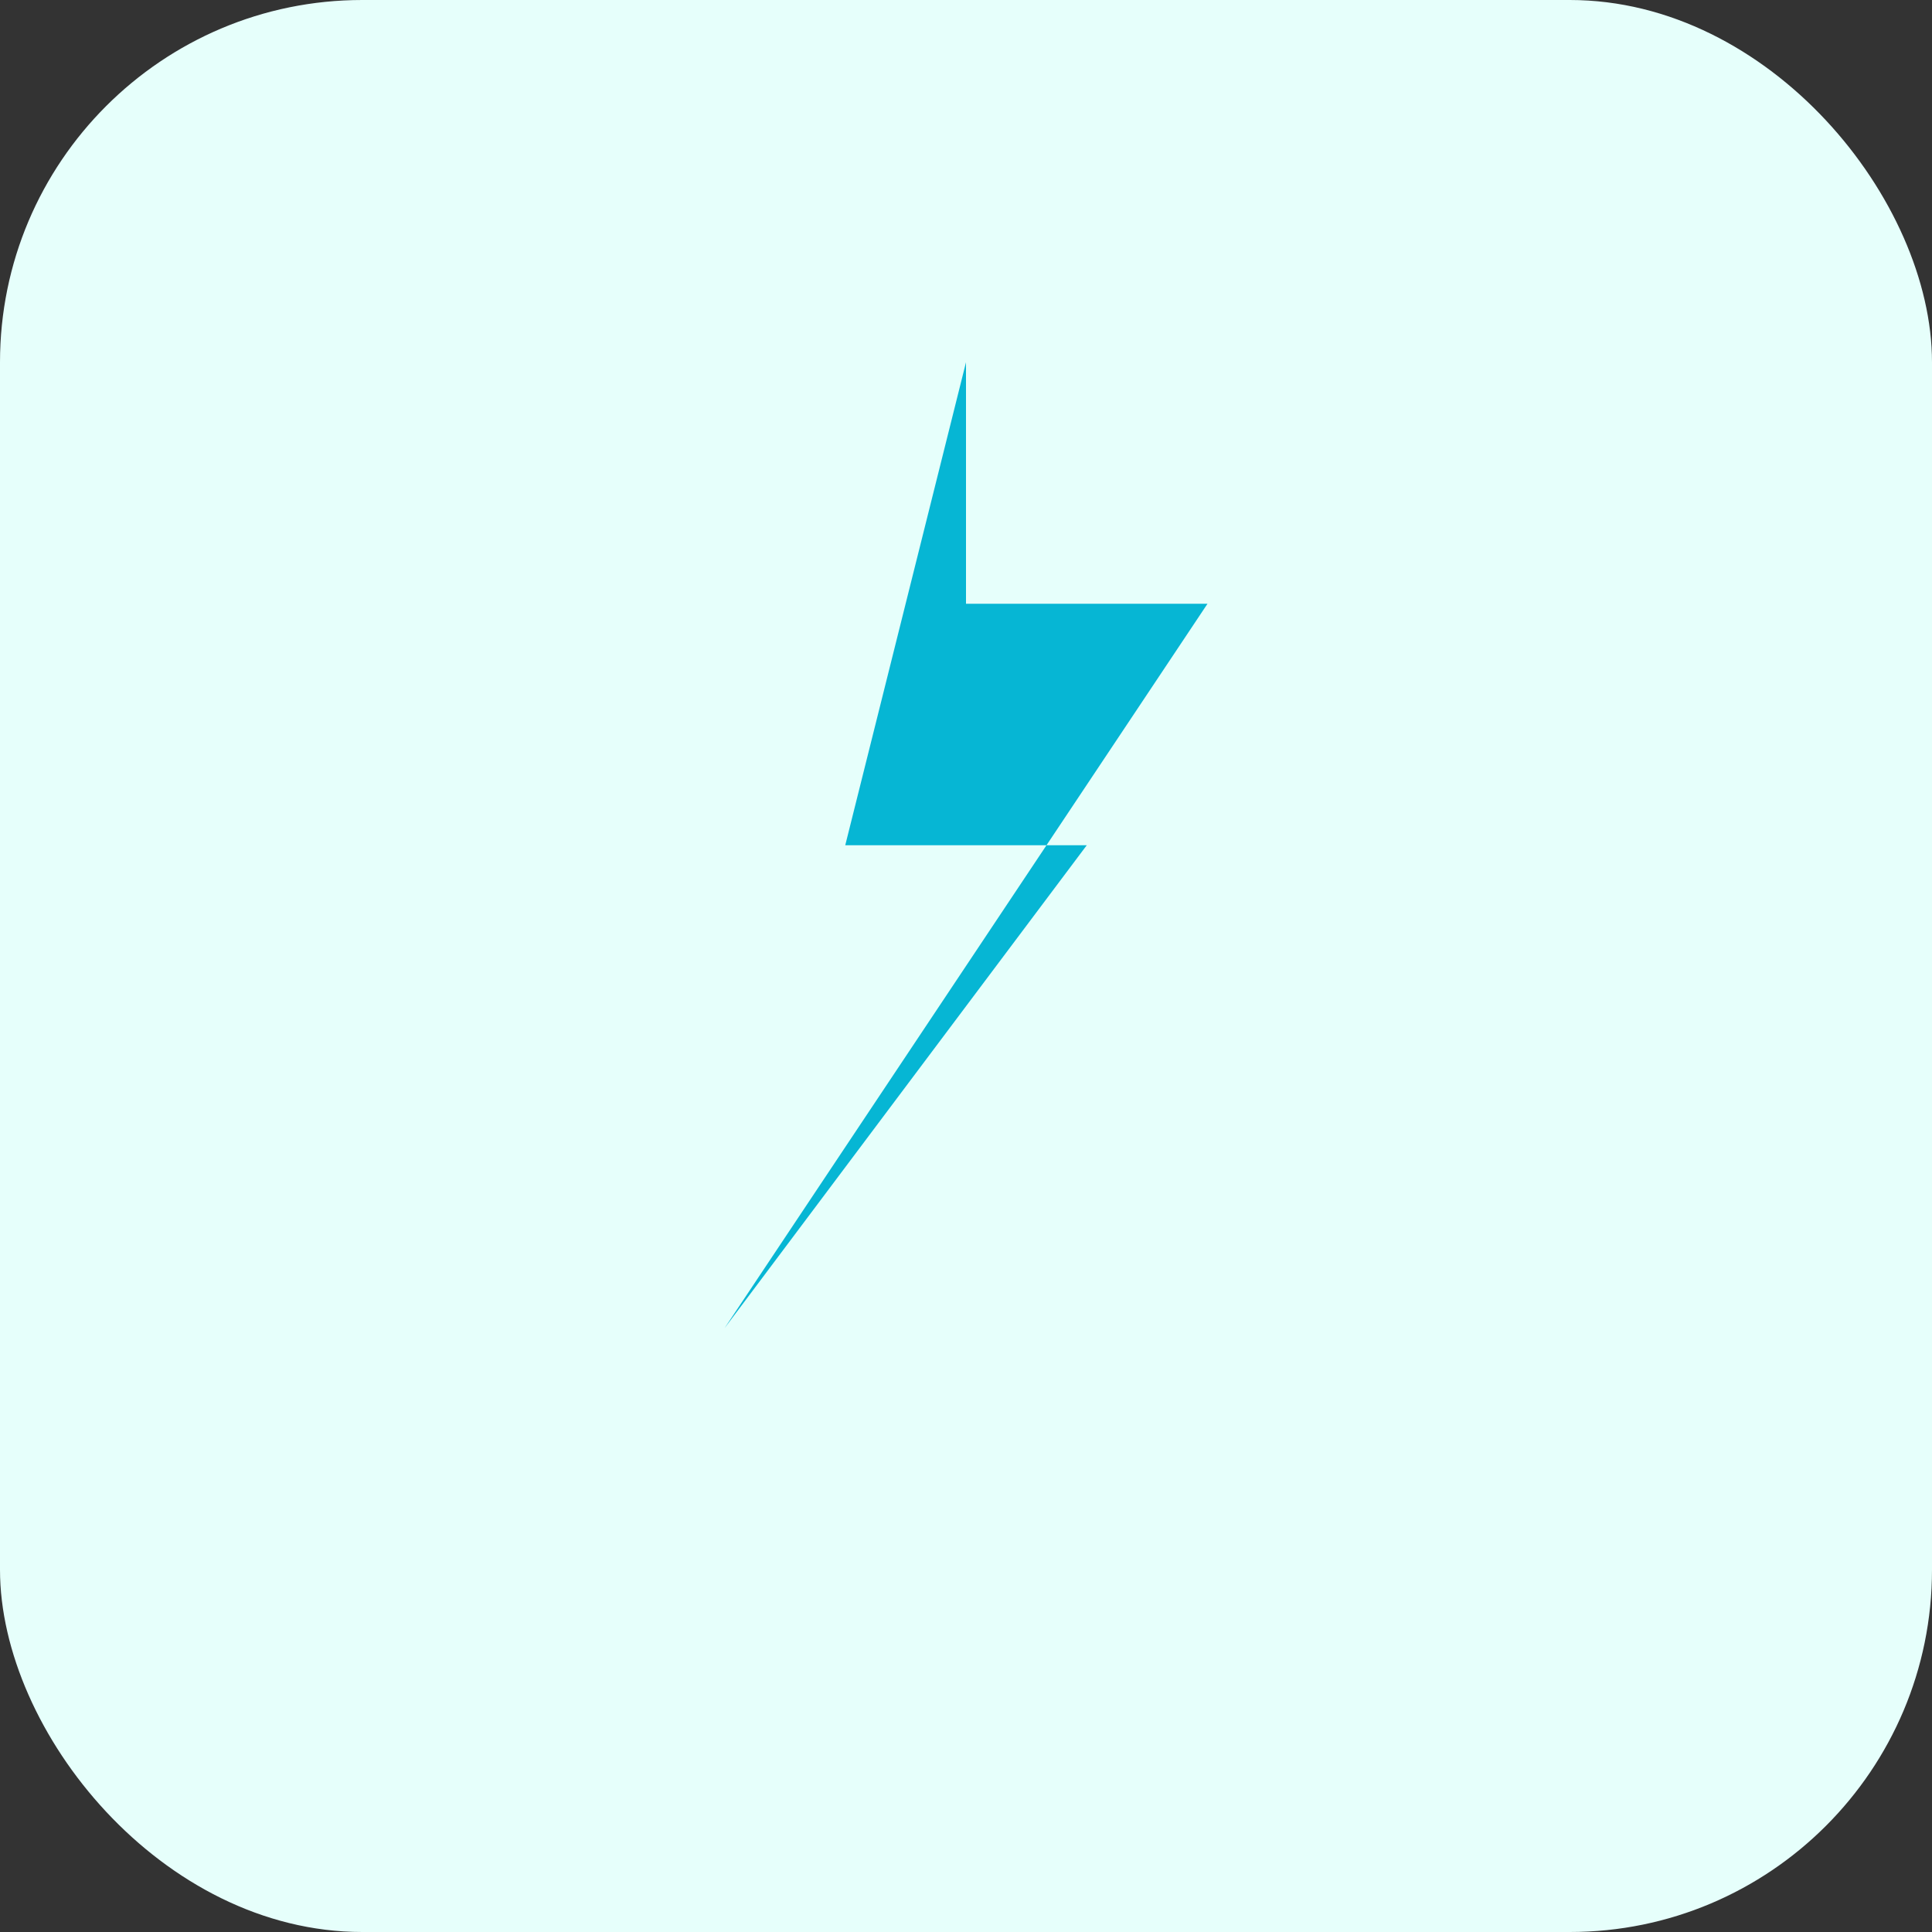
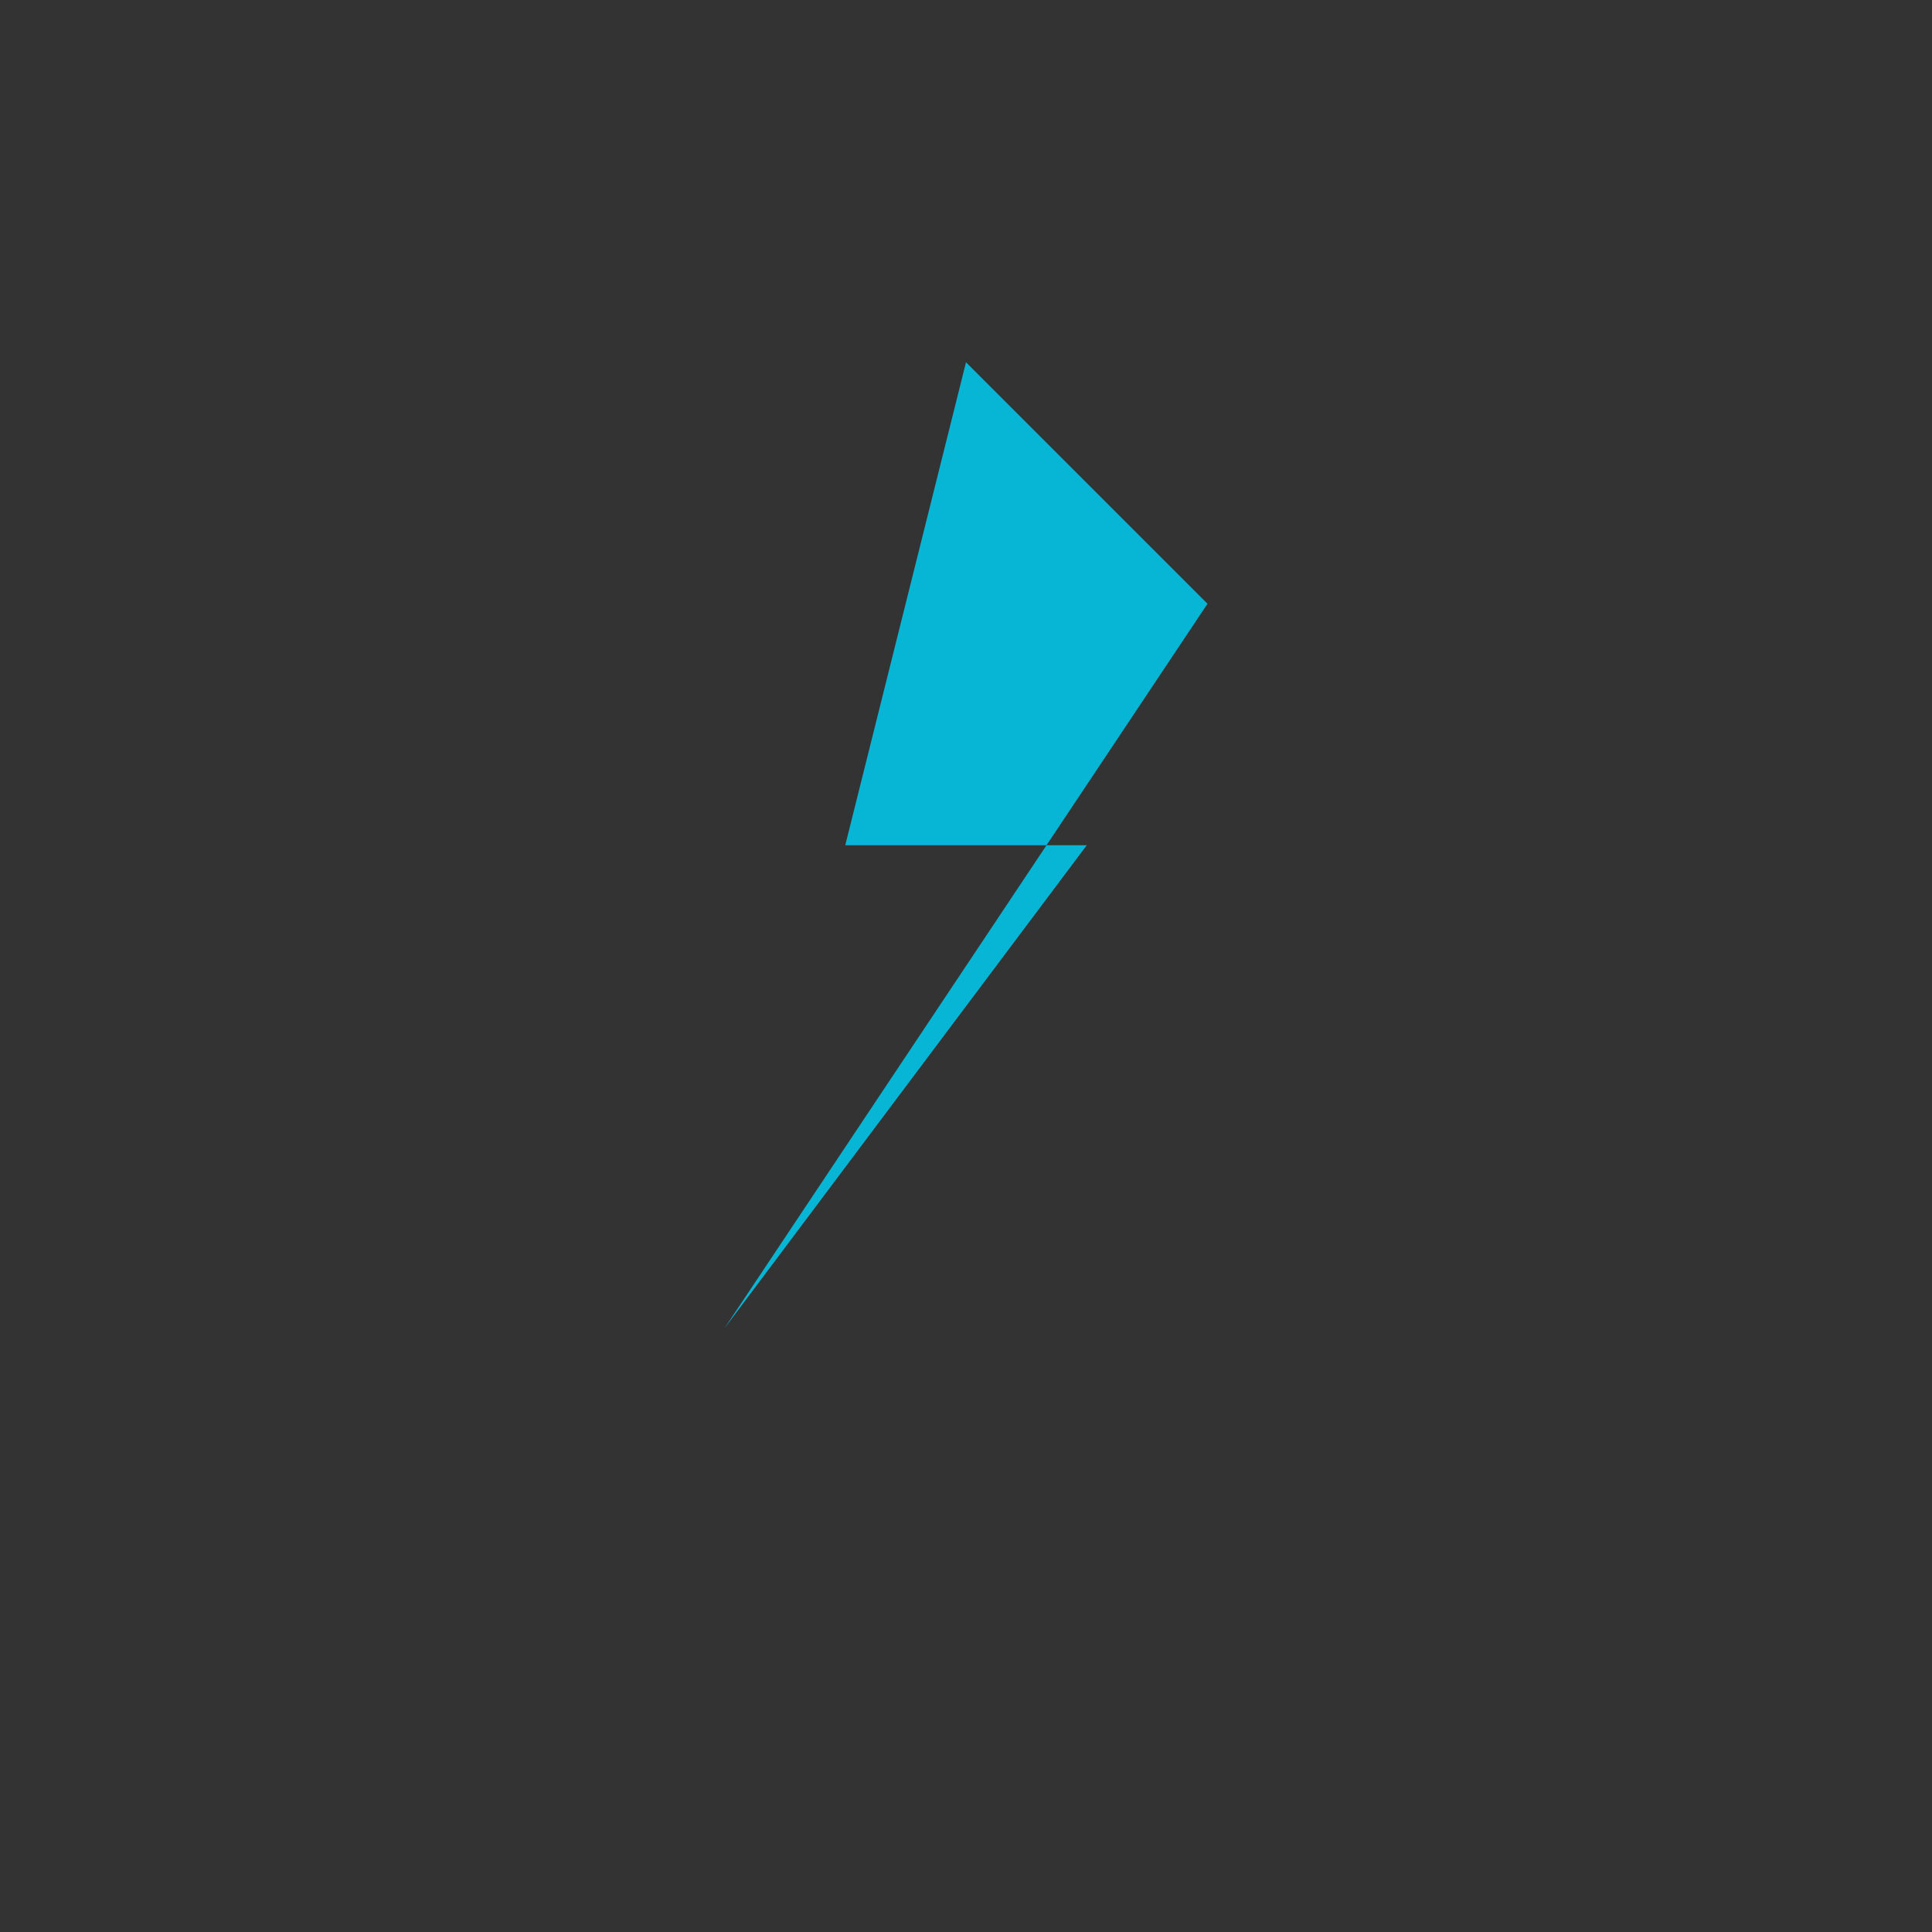
<svg xmlns="http://www.w3.org/2000/svg" width="64" height="64" viewBox="0 0 64 64" fill="none">
  <rect x="0" y="0" width="64" height="64" fill="#333333" stroke="none" />
-   <rect width="64" height="64" rx="12" fill="#E6FFFB" />
-   <path d="M32 12 L28 28 L36 28 L24 44 L40 20 L32 20 Z" fill="#06B6D4" />
+   <path d="M32 12 L28 28 L36 28 L24 44 L40 20 Z" fill="#06B6D4" />
</svg>